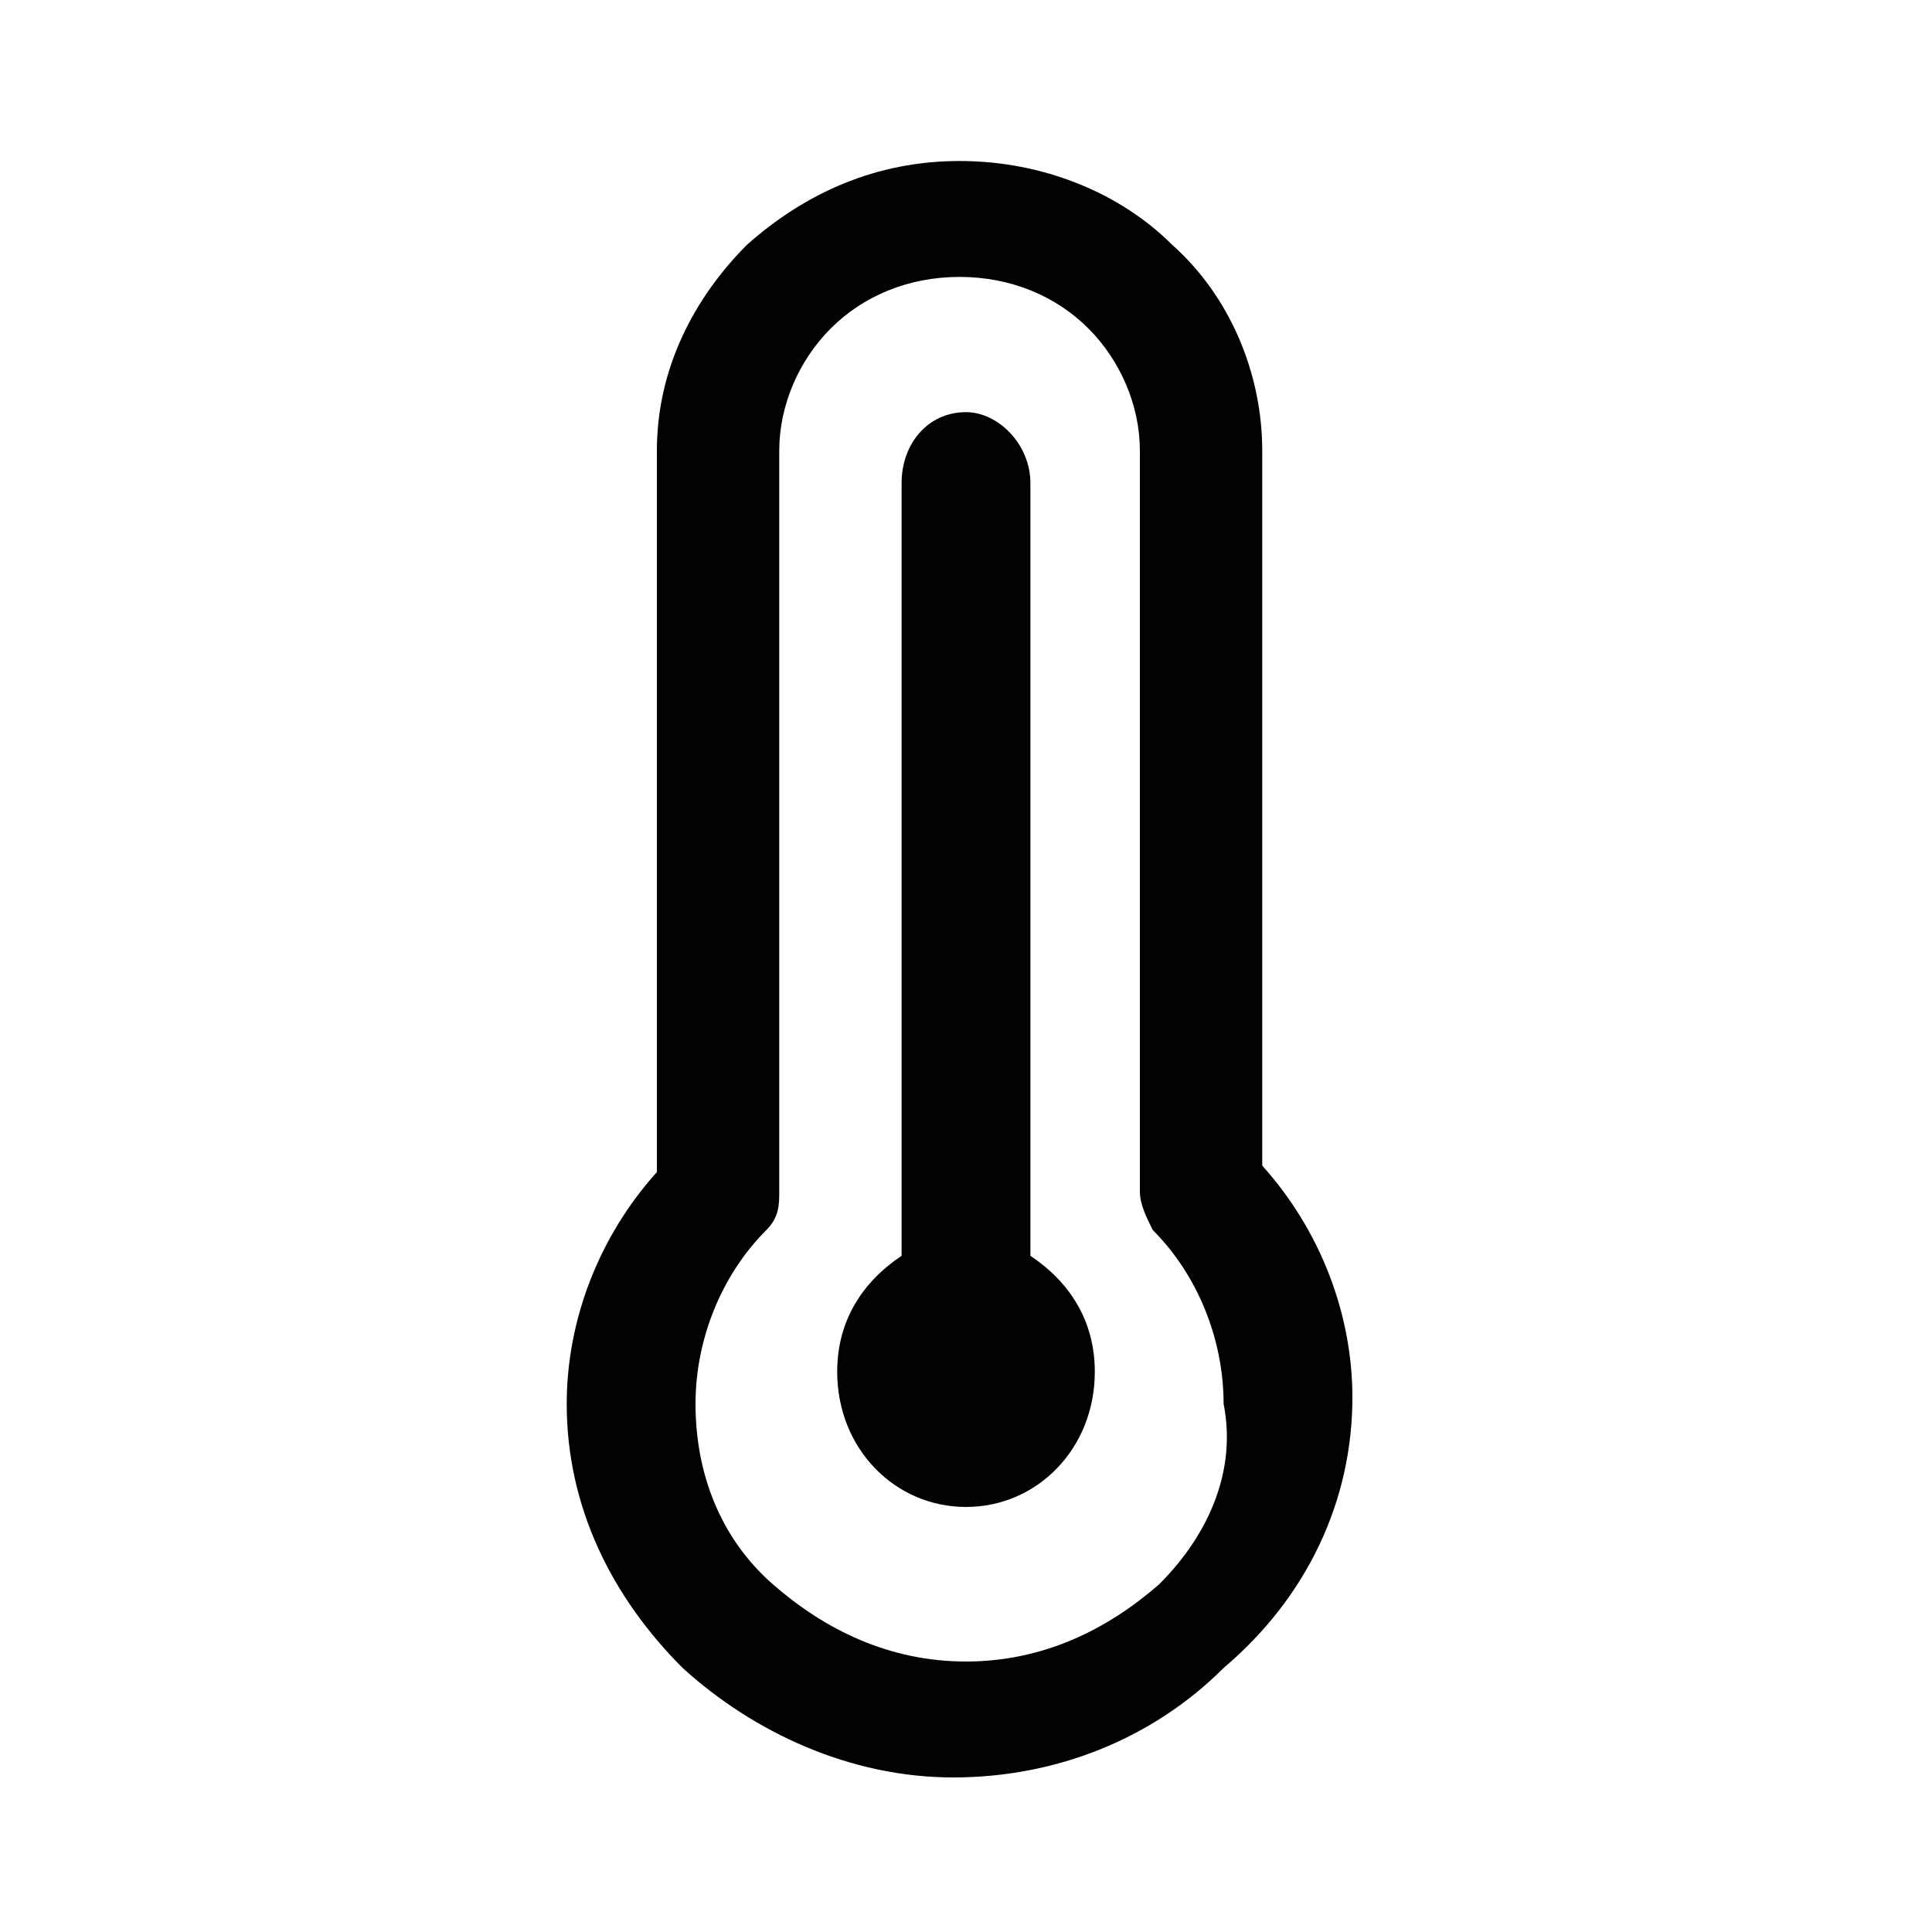
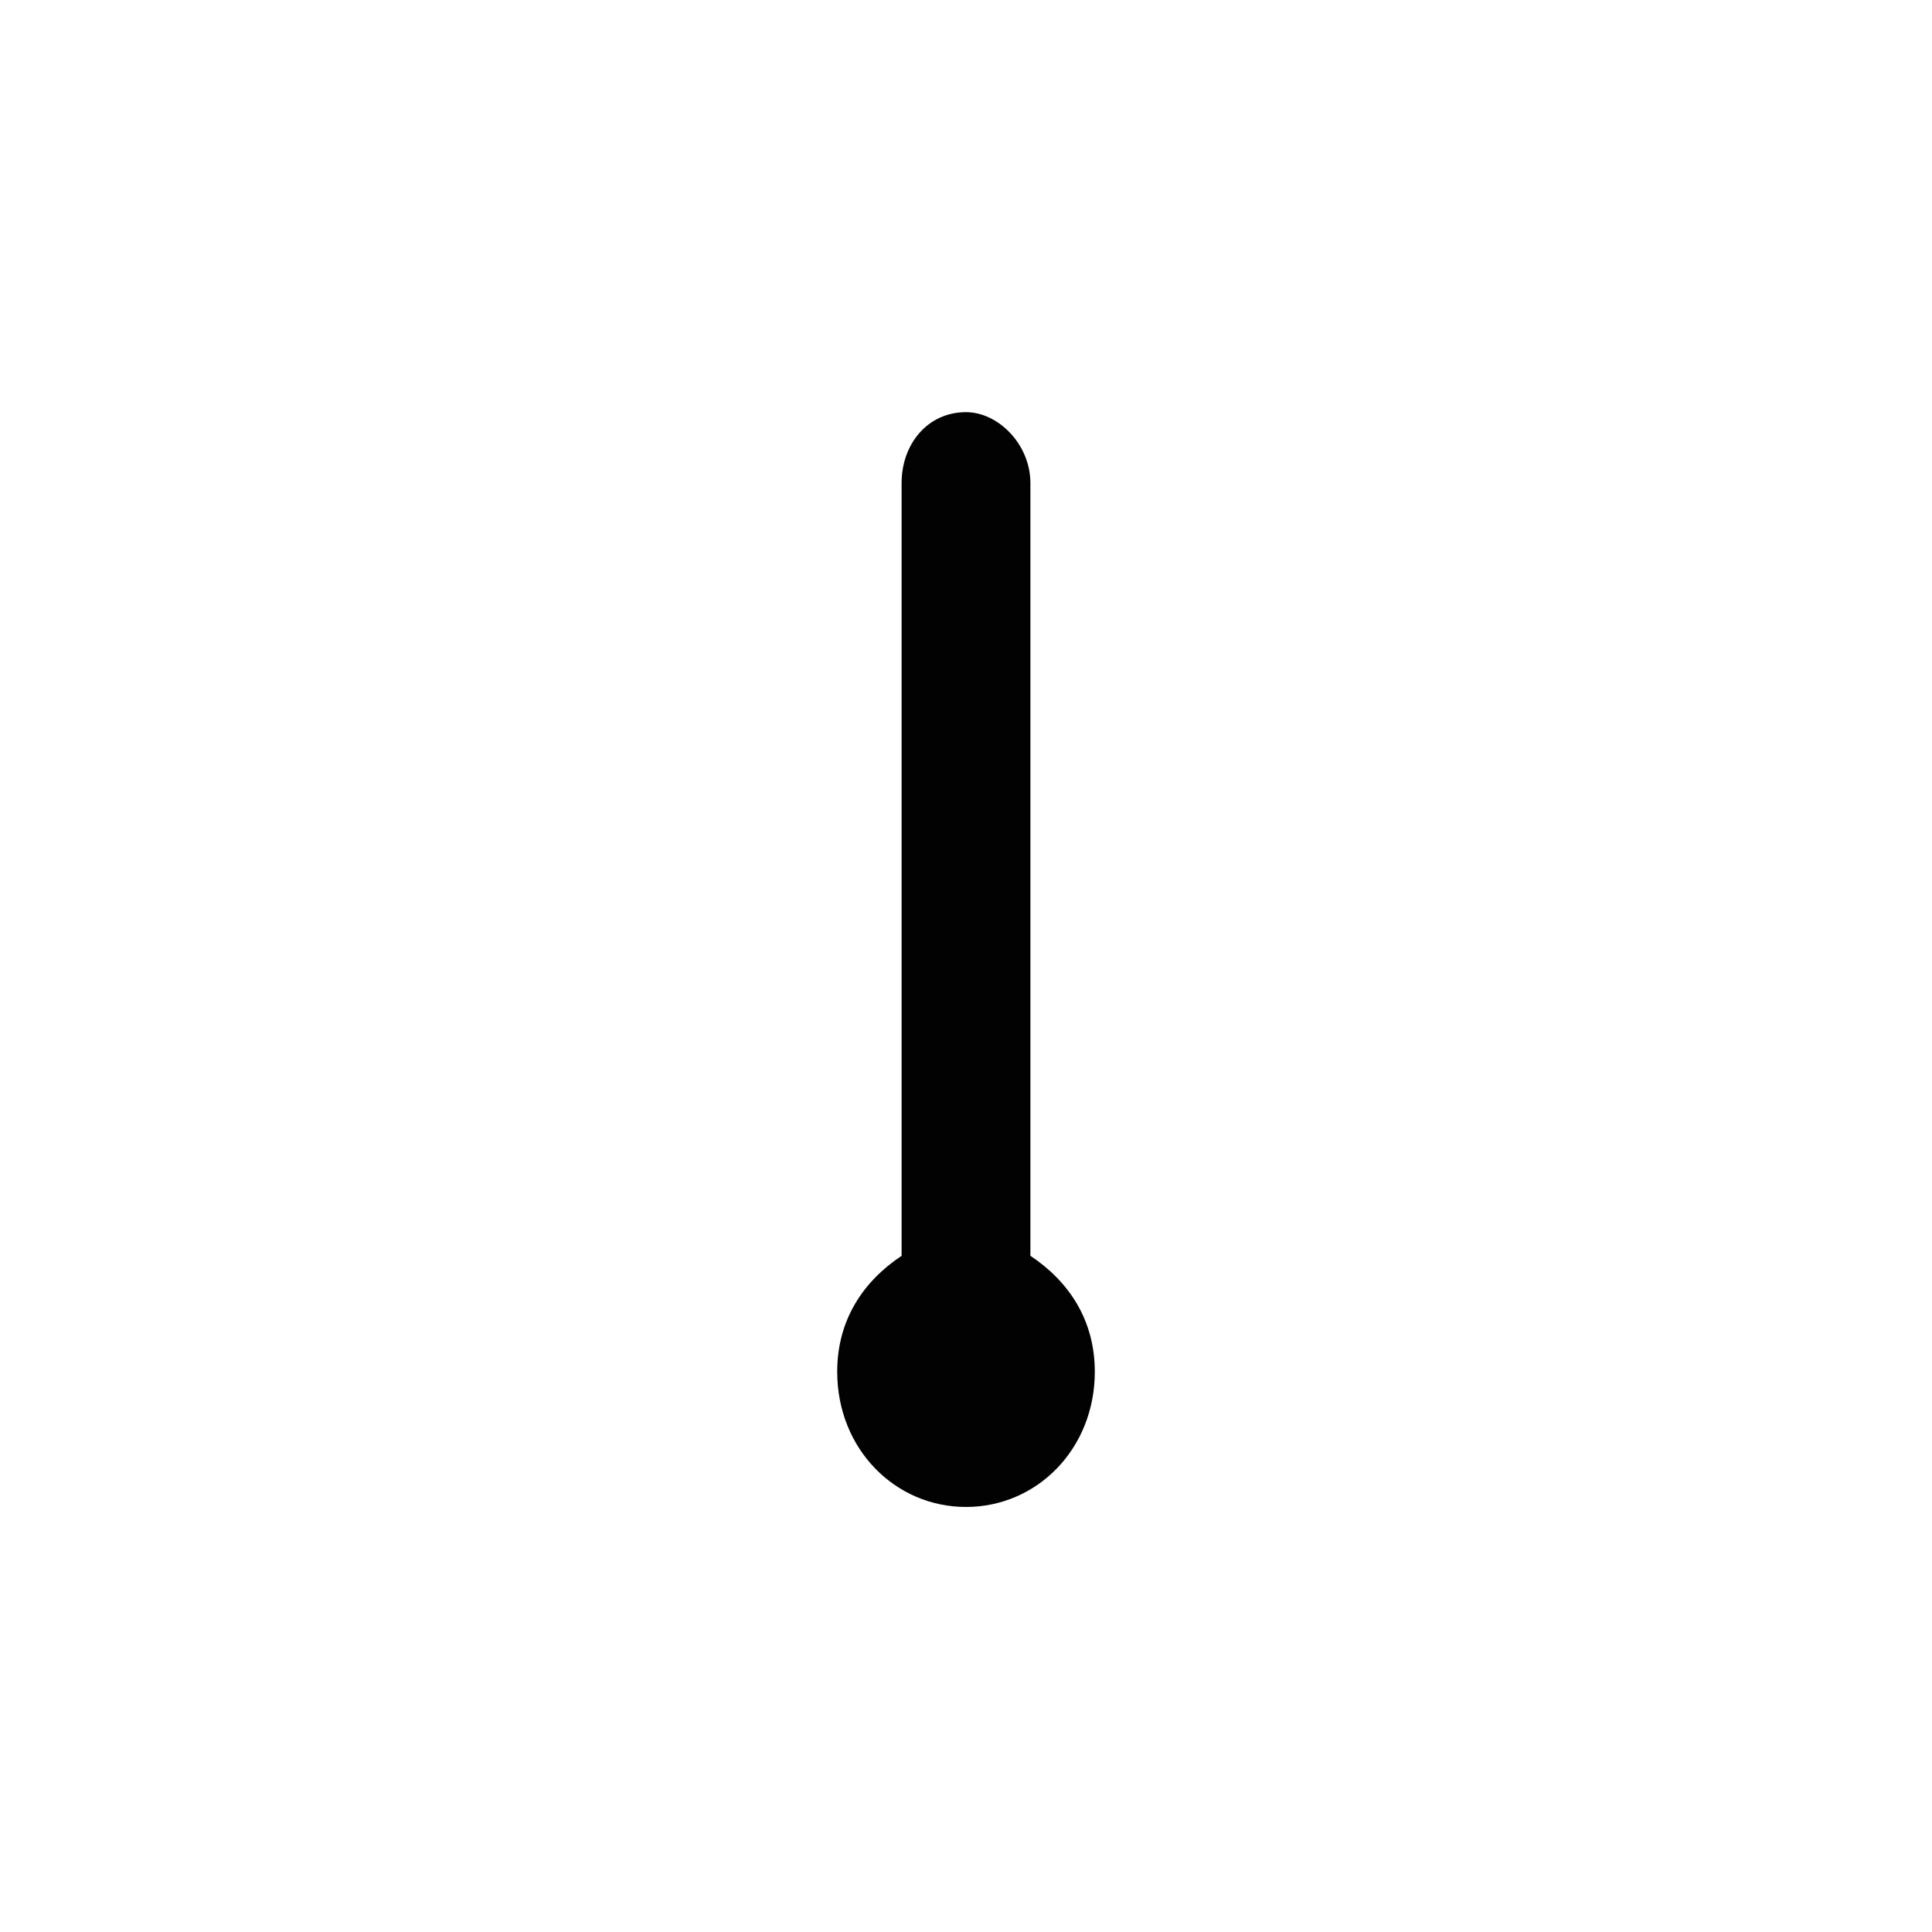
<svg xmlns="http://www.w3.org/2000/svg" version="1.1" id="Calque_1" x="0" y="0" viewBox="0 0 30 30" xml:space="preserve">
-   <path d="M21 21.7c0-1.3-.5-2.6-1.4-3.6V7c0-1.2-.5-2.4-1.4-3.2-.8-.8-2-1.3-3.3-1.3-1.3 0-2.4.5-3.3 1.3-.8.8-1.4 1.9-1.4 3.2v11.2c-.9 1-1.4 2.3-1.4 3.6 0 1.6.7 3 1.8 4.1 1.1 1 2.6 1.7 4.2 1.7s3.1-.6 4.2-1.7c1.3-1.1 2-2.6 2-4.2zm-3 2.9c-.8.7-1.8 1.2-3 1.2s-2.2-.5-3-1.2c-.8-.7-1.2-1.7-1.2-2.8 0-1 .4-2 1.1-2.7.2-.2.2-.4.2-.6V7c0-.7.3-1.4.8-1.9s1.2-.8 2-.8 1.5.3 2 .8.8 1.2.8 1.9v11.5c0 .2.1.4.2.6.7.7 1.1 1.7 1.1 2.7.2 1-.2 2-1 2.8z" fill="#020203" />
  <path d="M16 19.5v-12c0-.6-.5-1.1-1-1.1-.6 0-1 .5-1 1.1v12c-.6.4-1 1-1 1.8 0 1.2.9 2.1 2 2.1s2-.9 2-2.1c0-.8-.4-1.4-1-1.8z" fill="#020203" />
</svg>